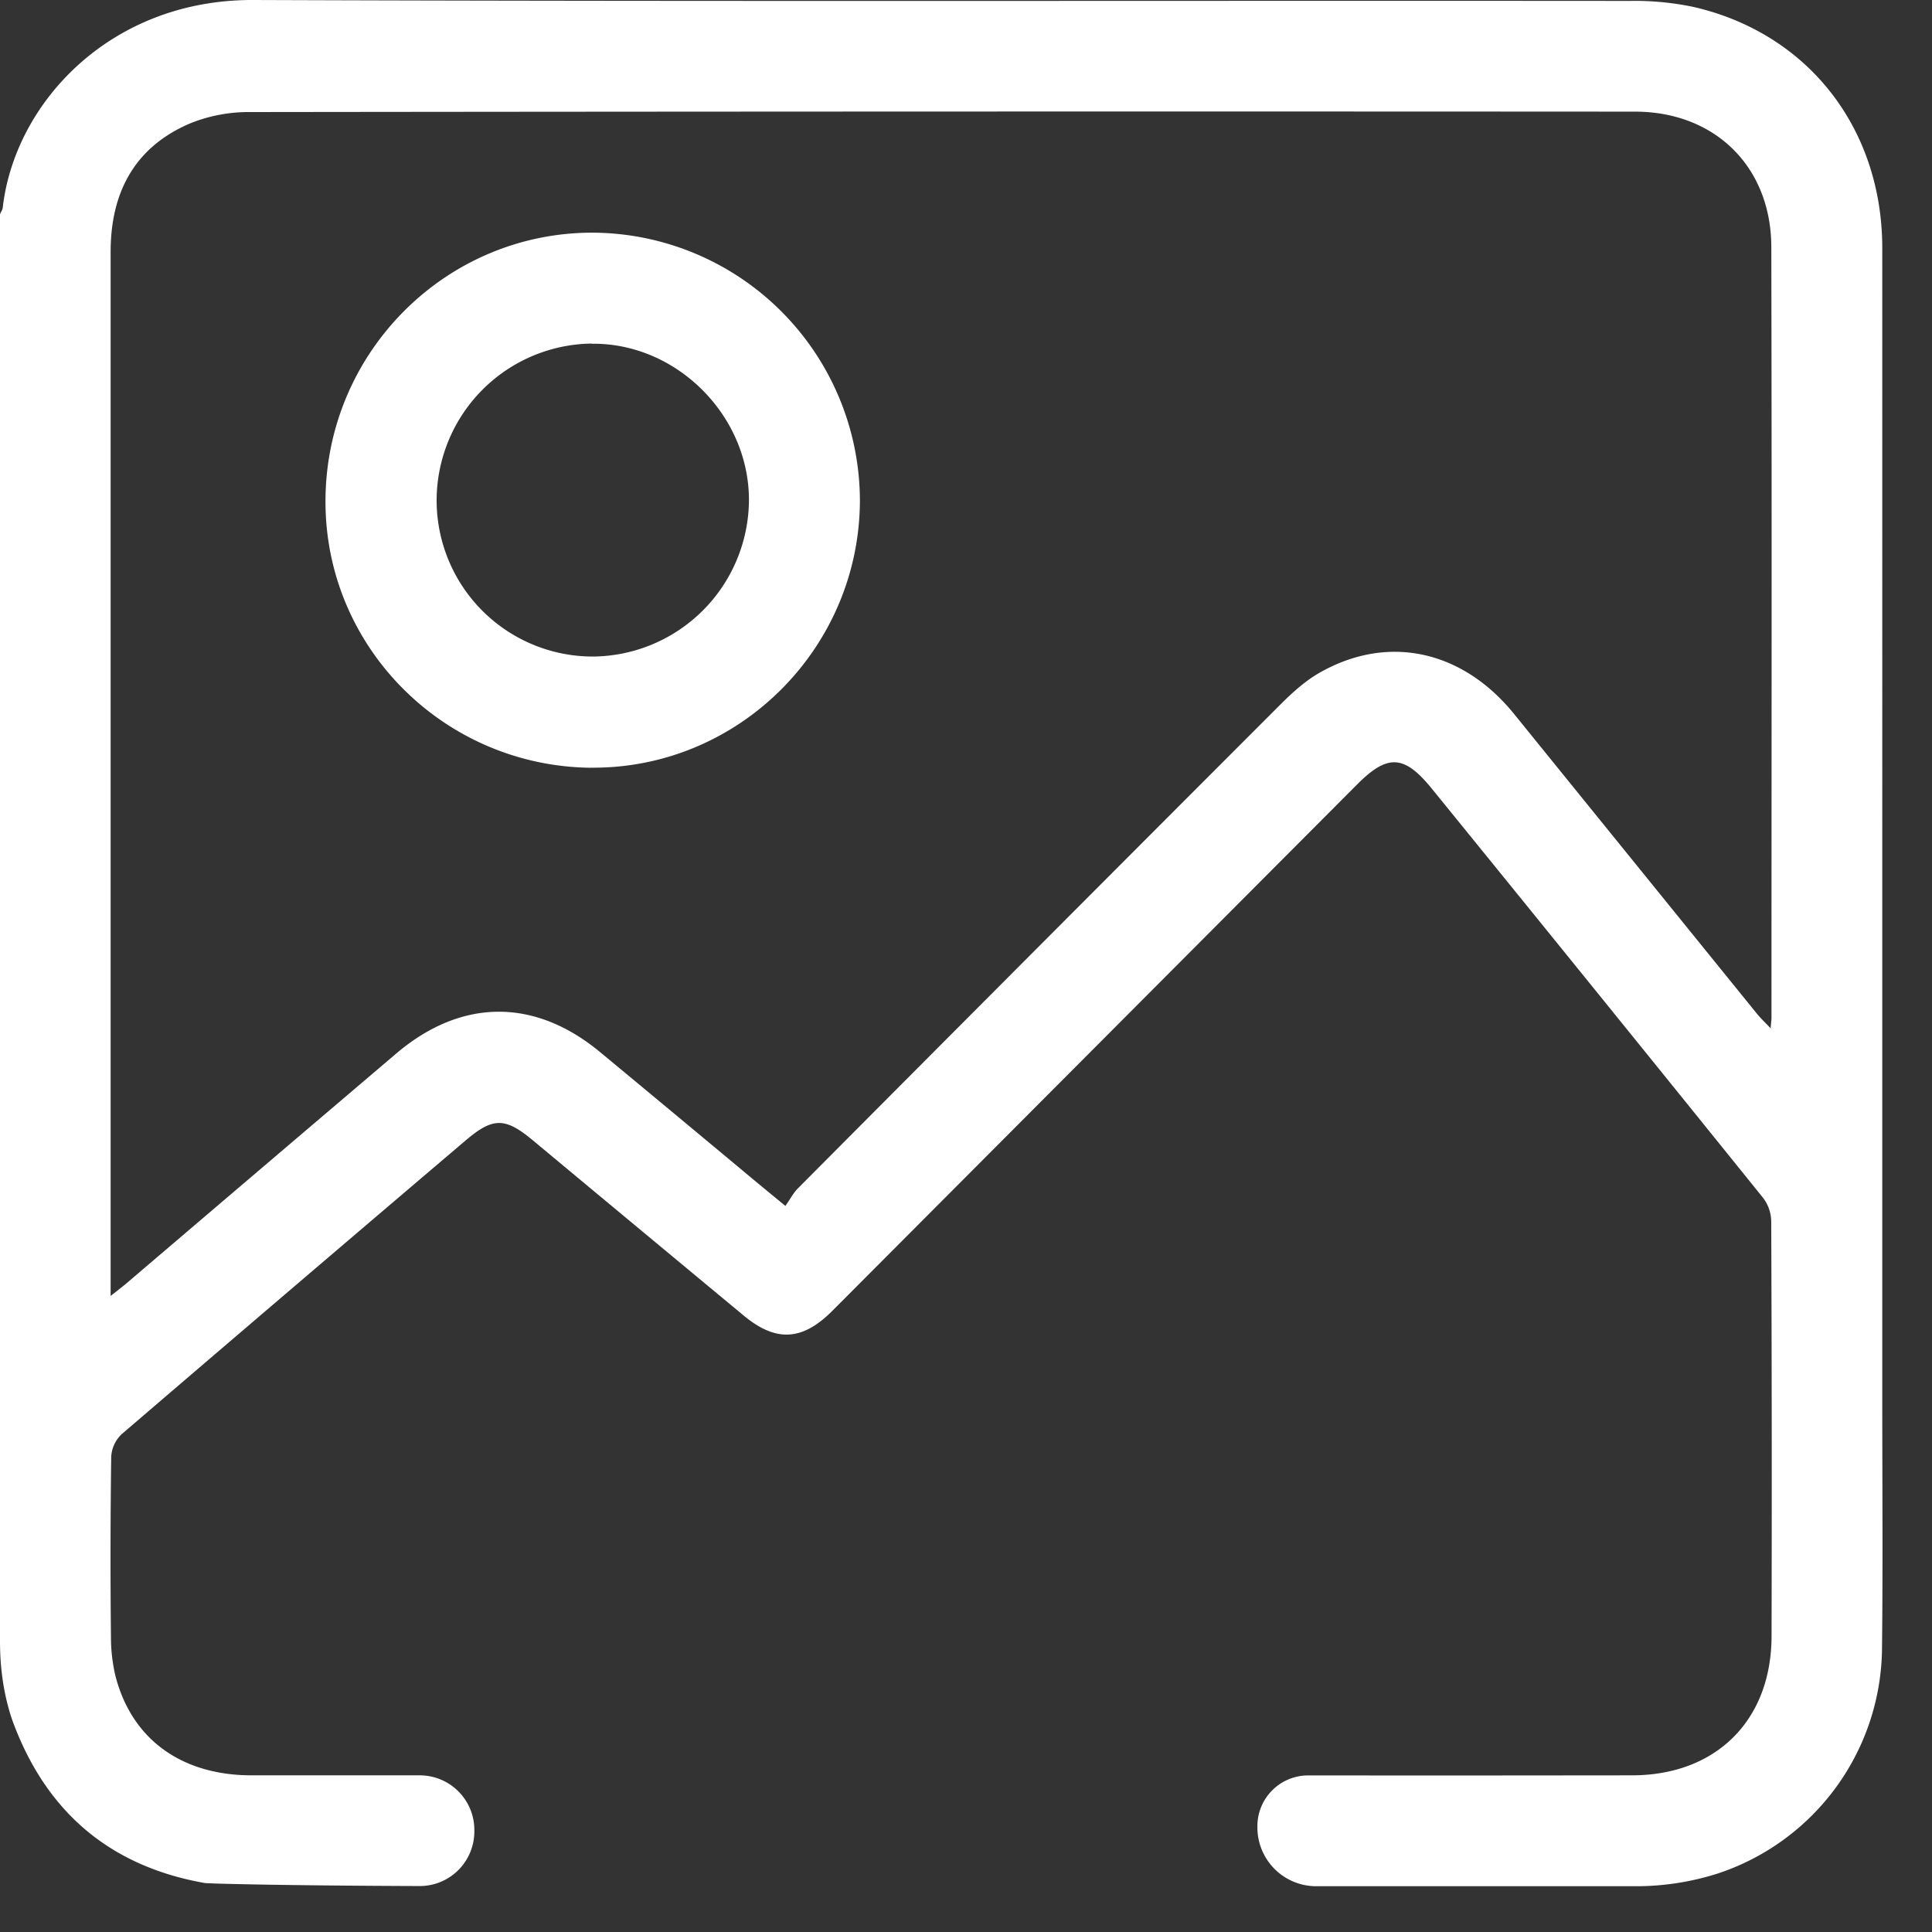
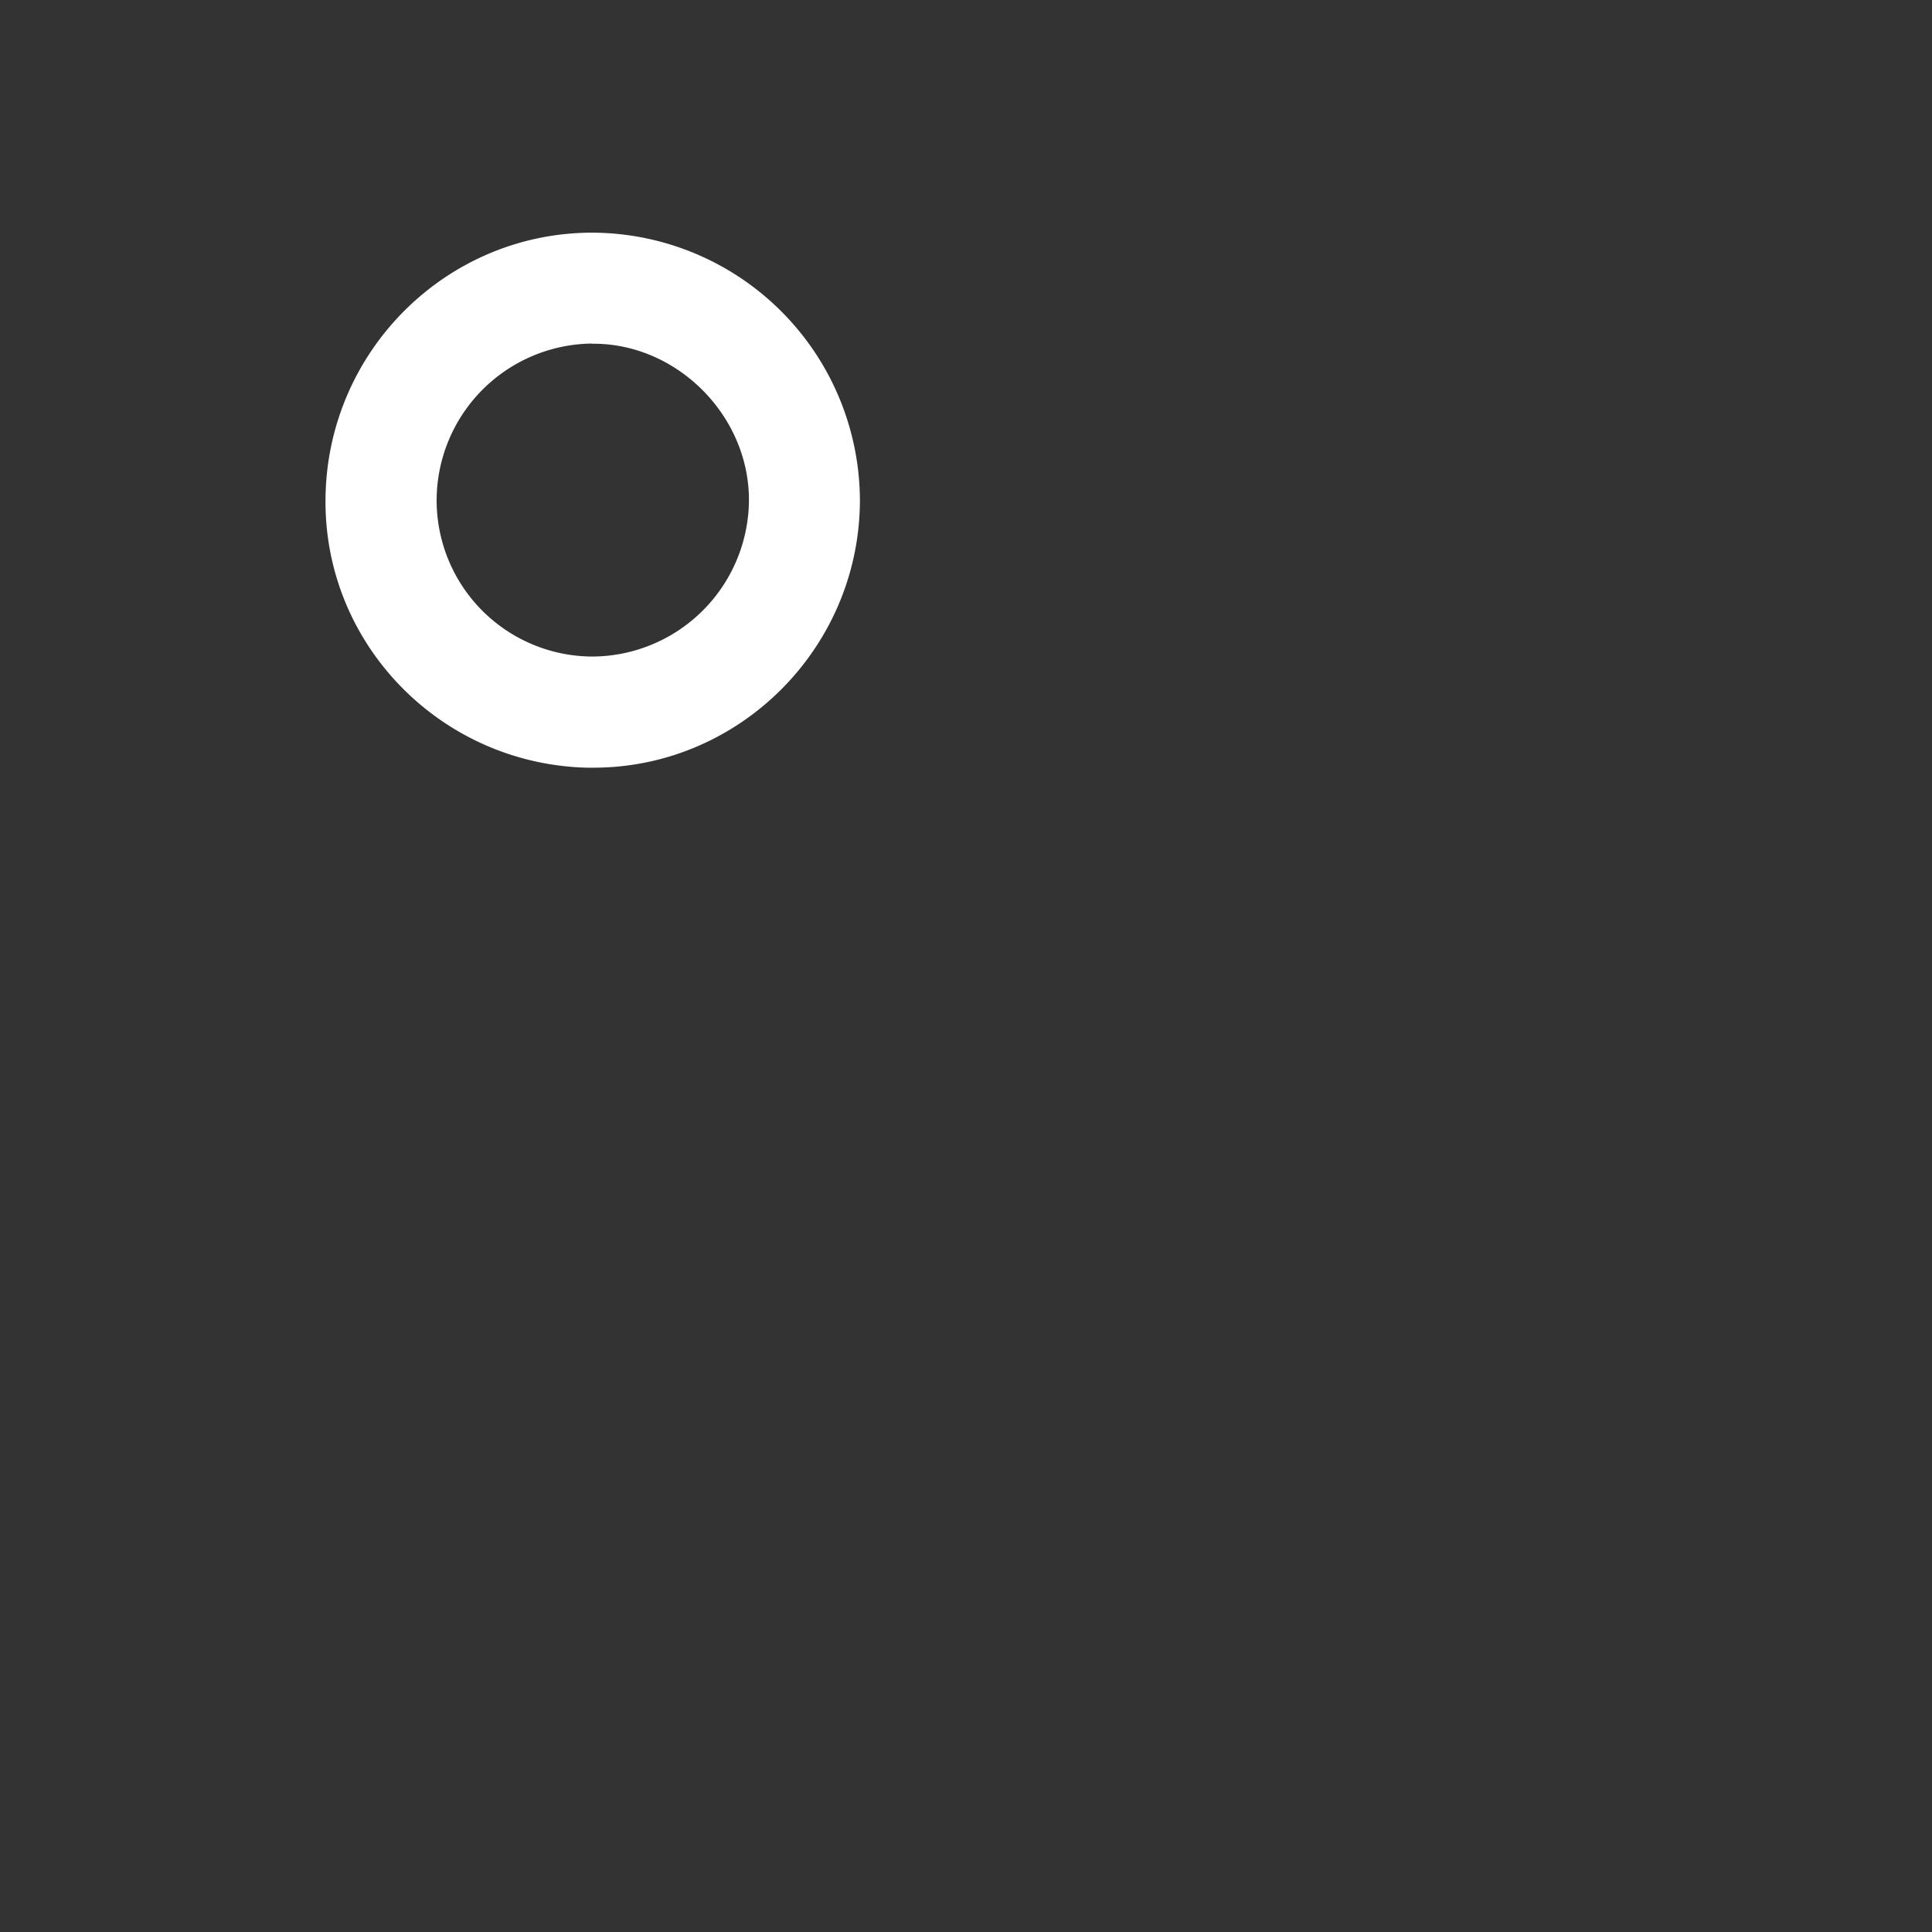
<svg xmlns="http://www.w3.org/2000/svg" width="23" height="23" fill="none">
  <rect width="100%" height="100%" fill="#333333" stroke="none" />
-   <path fill="#fff" d="M2.997 21.135c-.837 0-1.43-.43-1.623-1.185a2 2 0 0 1-.053-.452 88 88 0 0 1 .003-2.157.4.4 0 0 1 .125-.268q2.044-1.753 4.095-3.497c.326-.277.47-.275.8 0q1.253 1.043 2.509 2.085c.385.32.699.302 1.056-.056l6.245-6.264c.364-.367.562-.357.89.046q1.974 2.429 3.94 4.867a.47.47 0 0 1 .102.29q.01 2.469.004 4.934c-.002 1.002-.659 1.657-1.664 1.657-2.074.002-1.996.002-3.854.001a.604.604 0 0 0-.603.61v.013a.7.7 0 0 0 .701.696h3.788a3.2 3.2 0 0 0 1-.154 2.85 2.85 0 0 0 1.947-2.69c.011-.972.003-1.943.003-2.915V2.956c0-1.43-.885-2.562-2.25-2.874A3.4 3.4 0 0 0 19.4.011C13.937.006 8.476.02 3.015 0 1.306-.006.174 1.233.033 2.47c-.003.028-.022.054-.033.08v16.987c0 .27.03.538.102.797q.022.084.052.165c.397 1.071 1.154 1.719 2.284 1.918.031.006.862.03 2.556.036a.65.65 0 0 0 .653-.652v-.013a.65.65 0 0 0-.652-.653zm-1.68-5.91V2.998c0-.678.263-1.214.892-1.505.224-.103.491-.158.738-.159q8.258-.01 16.516-.005c.954 0 1.62.657 1.624 1.607.007 3.06.002 6.121.002 9.181 0 .028-.005.056-.01.125-.067-.071-.117-.118-.16-.17L18.025 8.5c-.611-.754-1.488-.952-2.297-.502-.182.1-.344.248-.492.396A3395 3395 0 0 0 9.5 14.146c-.056.056-.093.13-.15.21-.172-.141-.3-.246-.427-.352q-.891-.743-1.784-1.483c-.78-.643-1.65-.635-2.423.022q-1.6 1.361-3.199 2.725c-.053.046-.11.088-.2.16z" />
  <path fill="#fff" d="M7.033 9.139c1.752.017 3.195-1.412 3.204-3.173A3.197 3.197 0 0 0 7.075 2.77c-1.753-.013-3.188 1.412-3.2 3.176-.015 1.745 1.4 3.174 3.158 3.194m.015-5.048c1.009-.01 1.874.857 1.868 1.87A1.873 1.873 0 0 1 7.06 7.816 1.86 1.86 0 0 1 5.198 5.95a1.87 1.87 0 0 1 1.85-1.86" />
</svg>